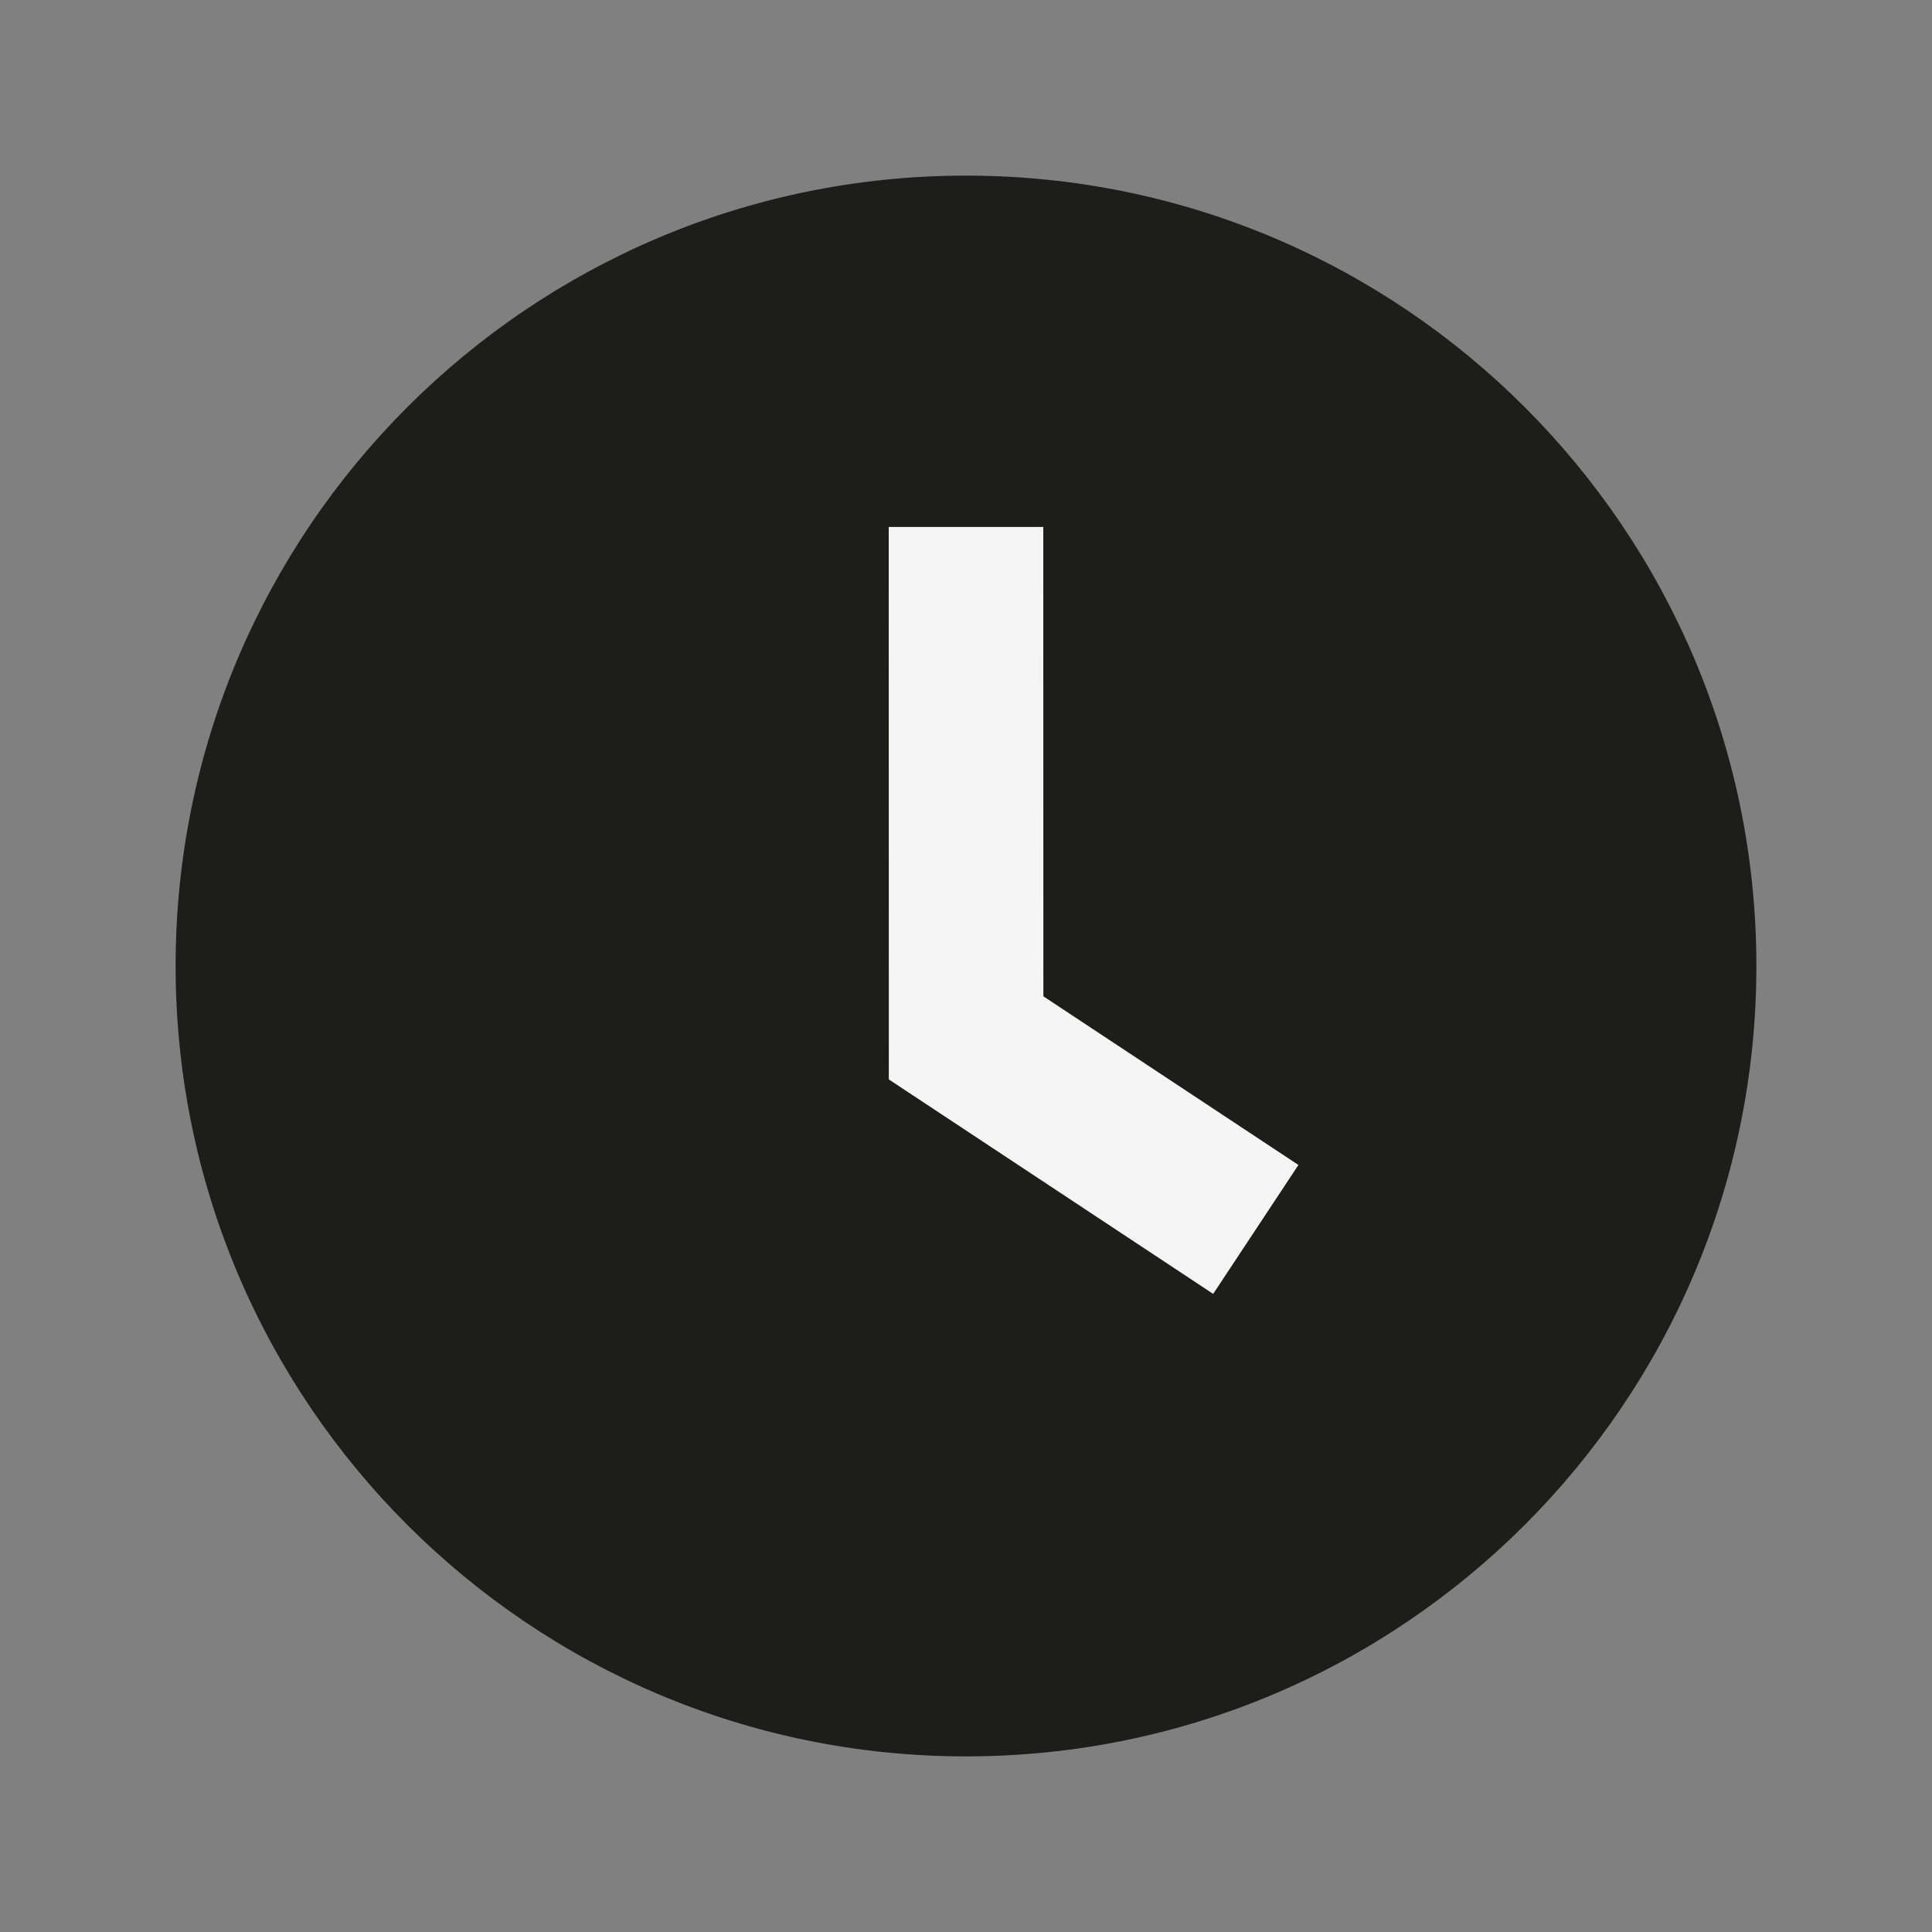
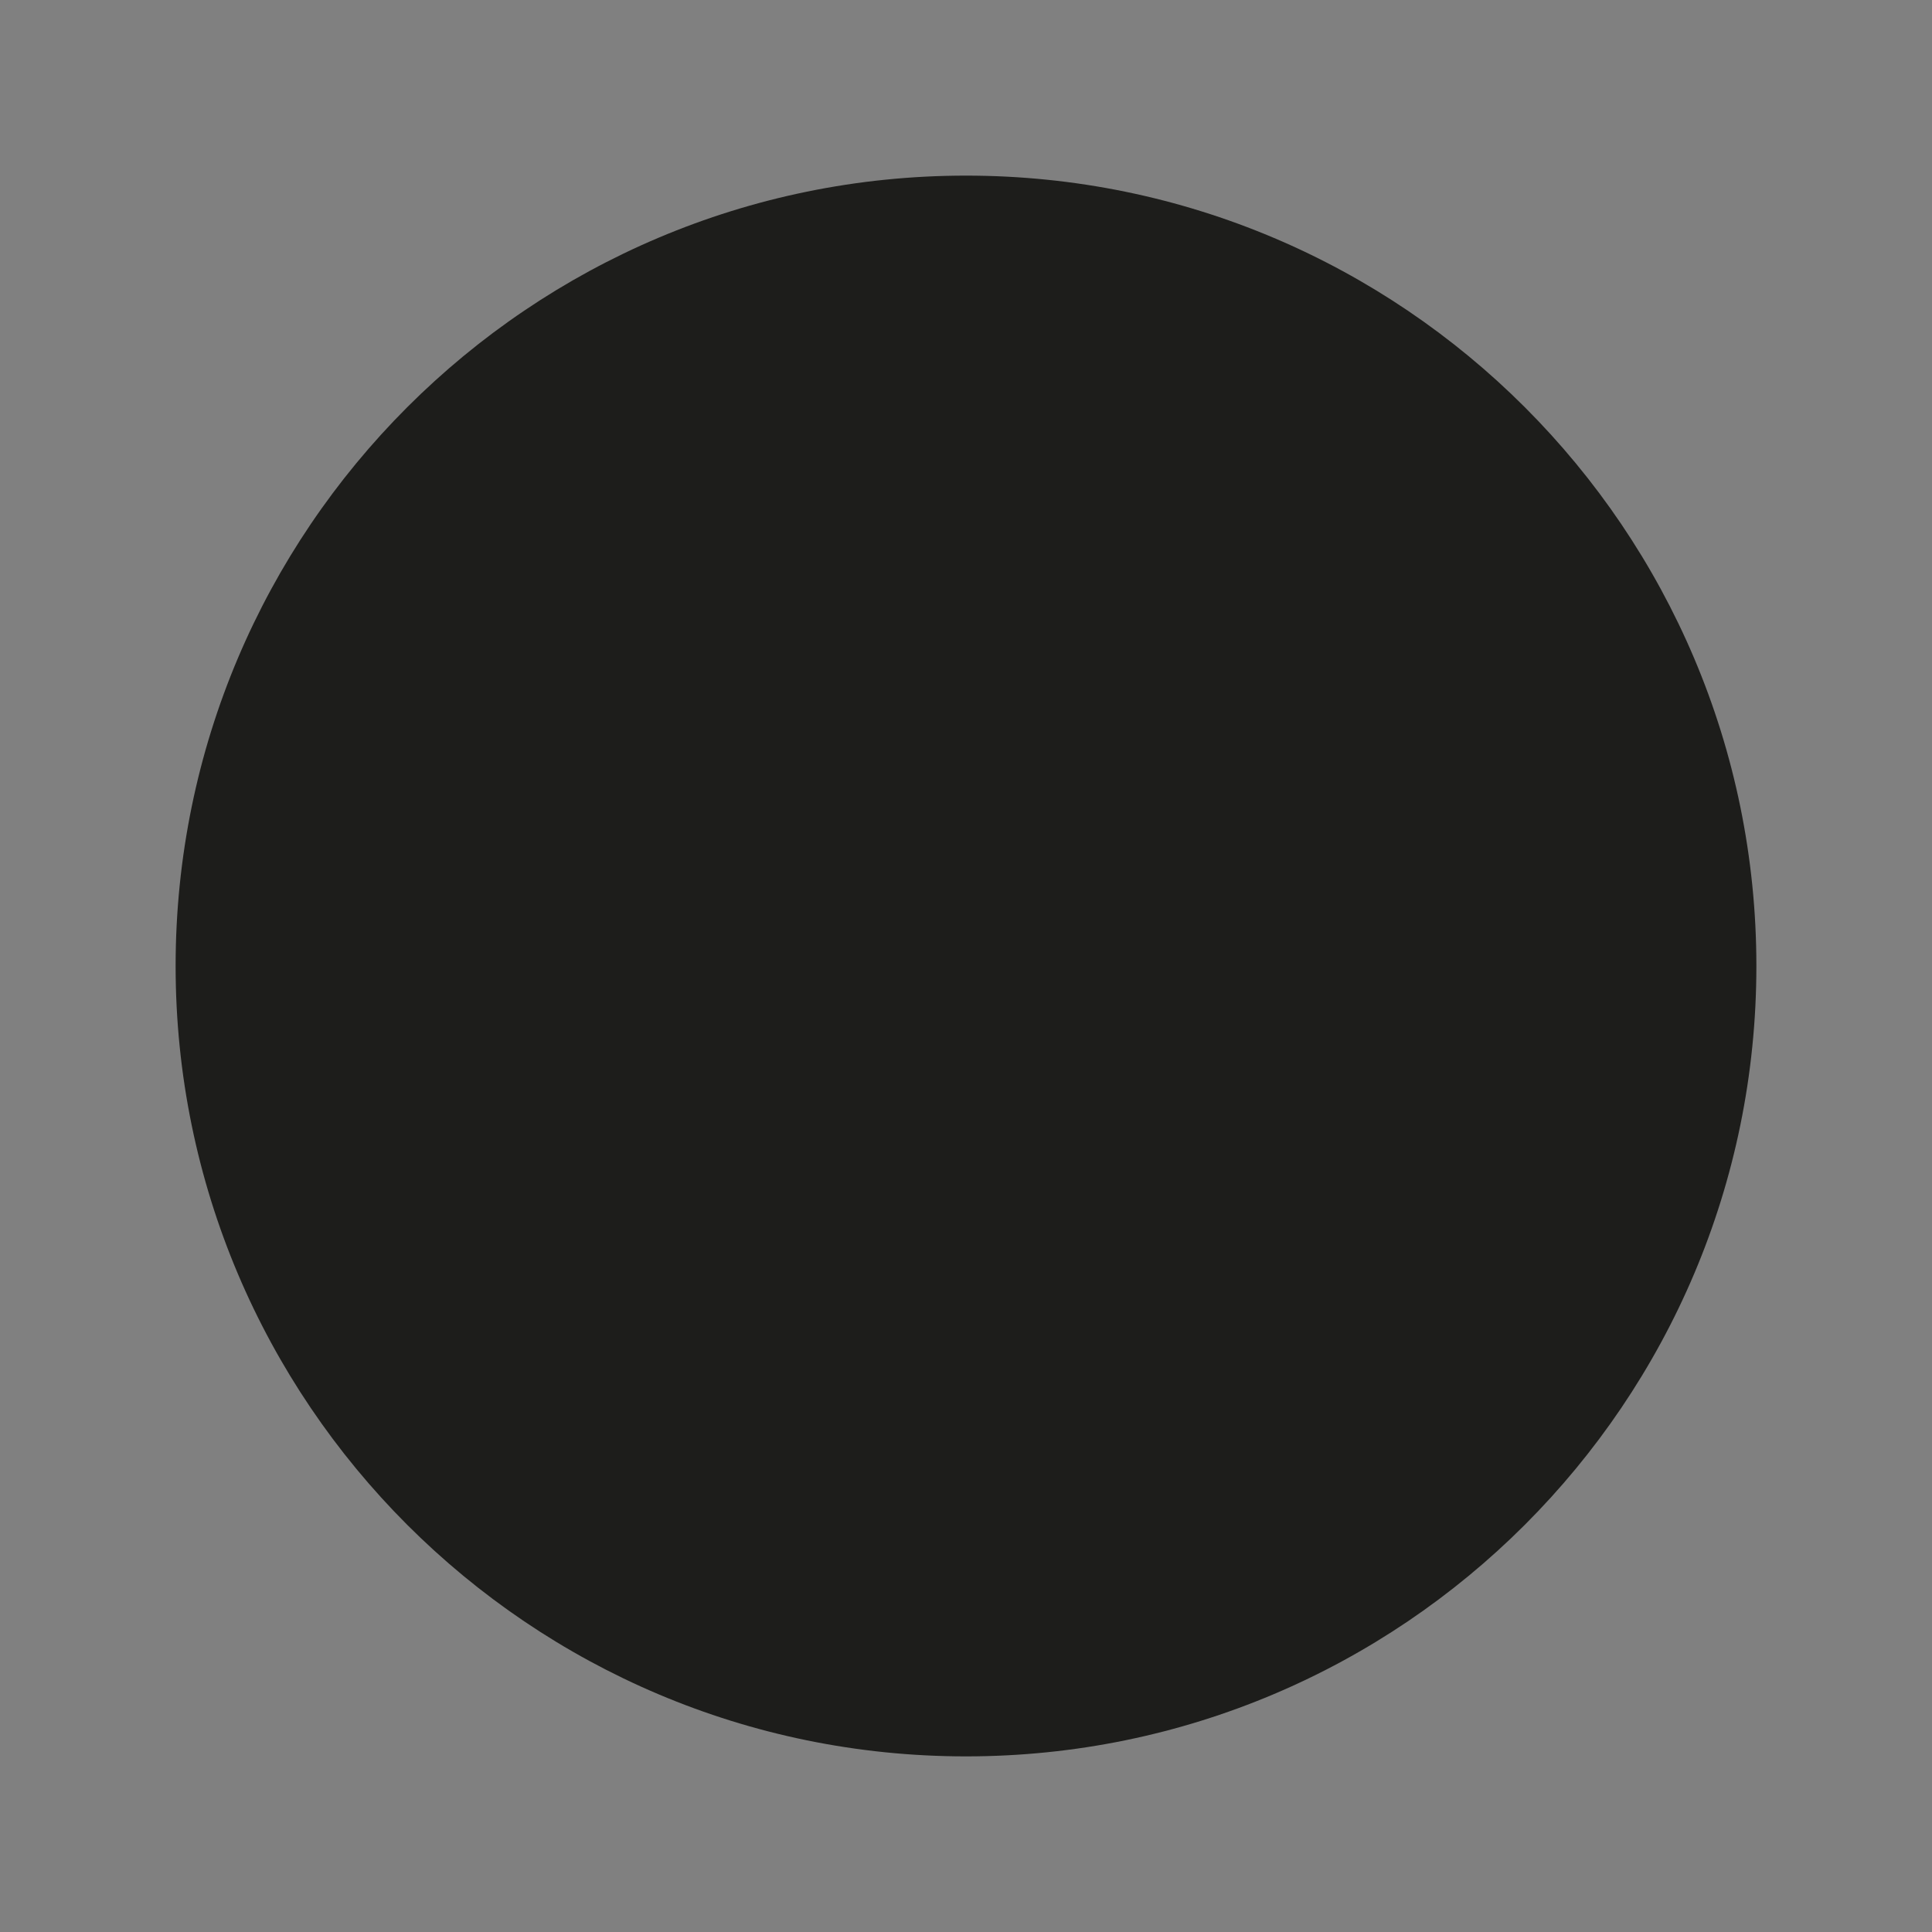
<svg xmlns="http://www.w3.org/2000/svg" width="20" height="20" viewBox="0 0 20 20" fill="none">
  <rect x="0" y="0" width="20" height="20" fill="#808080" stroke="none" />
  <path d="M18.182 10C18.182 14.517 14.517 18.182 10 18.182C5.484 18.182 1.818 14.517 1.818 10C1.818 5.484 5.484 1.818 10 1.818C14.517 1.818 18.182 5.484 18.182 10Z" fill="#1D1D1B" />
-   <path d="M13 12.727L10.001 10.744L10 5.455" stroke="#F5F5F5" stroke-width="1.6" />
</svg>